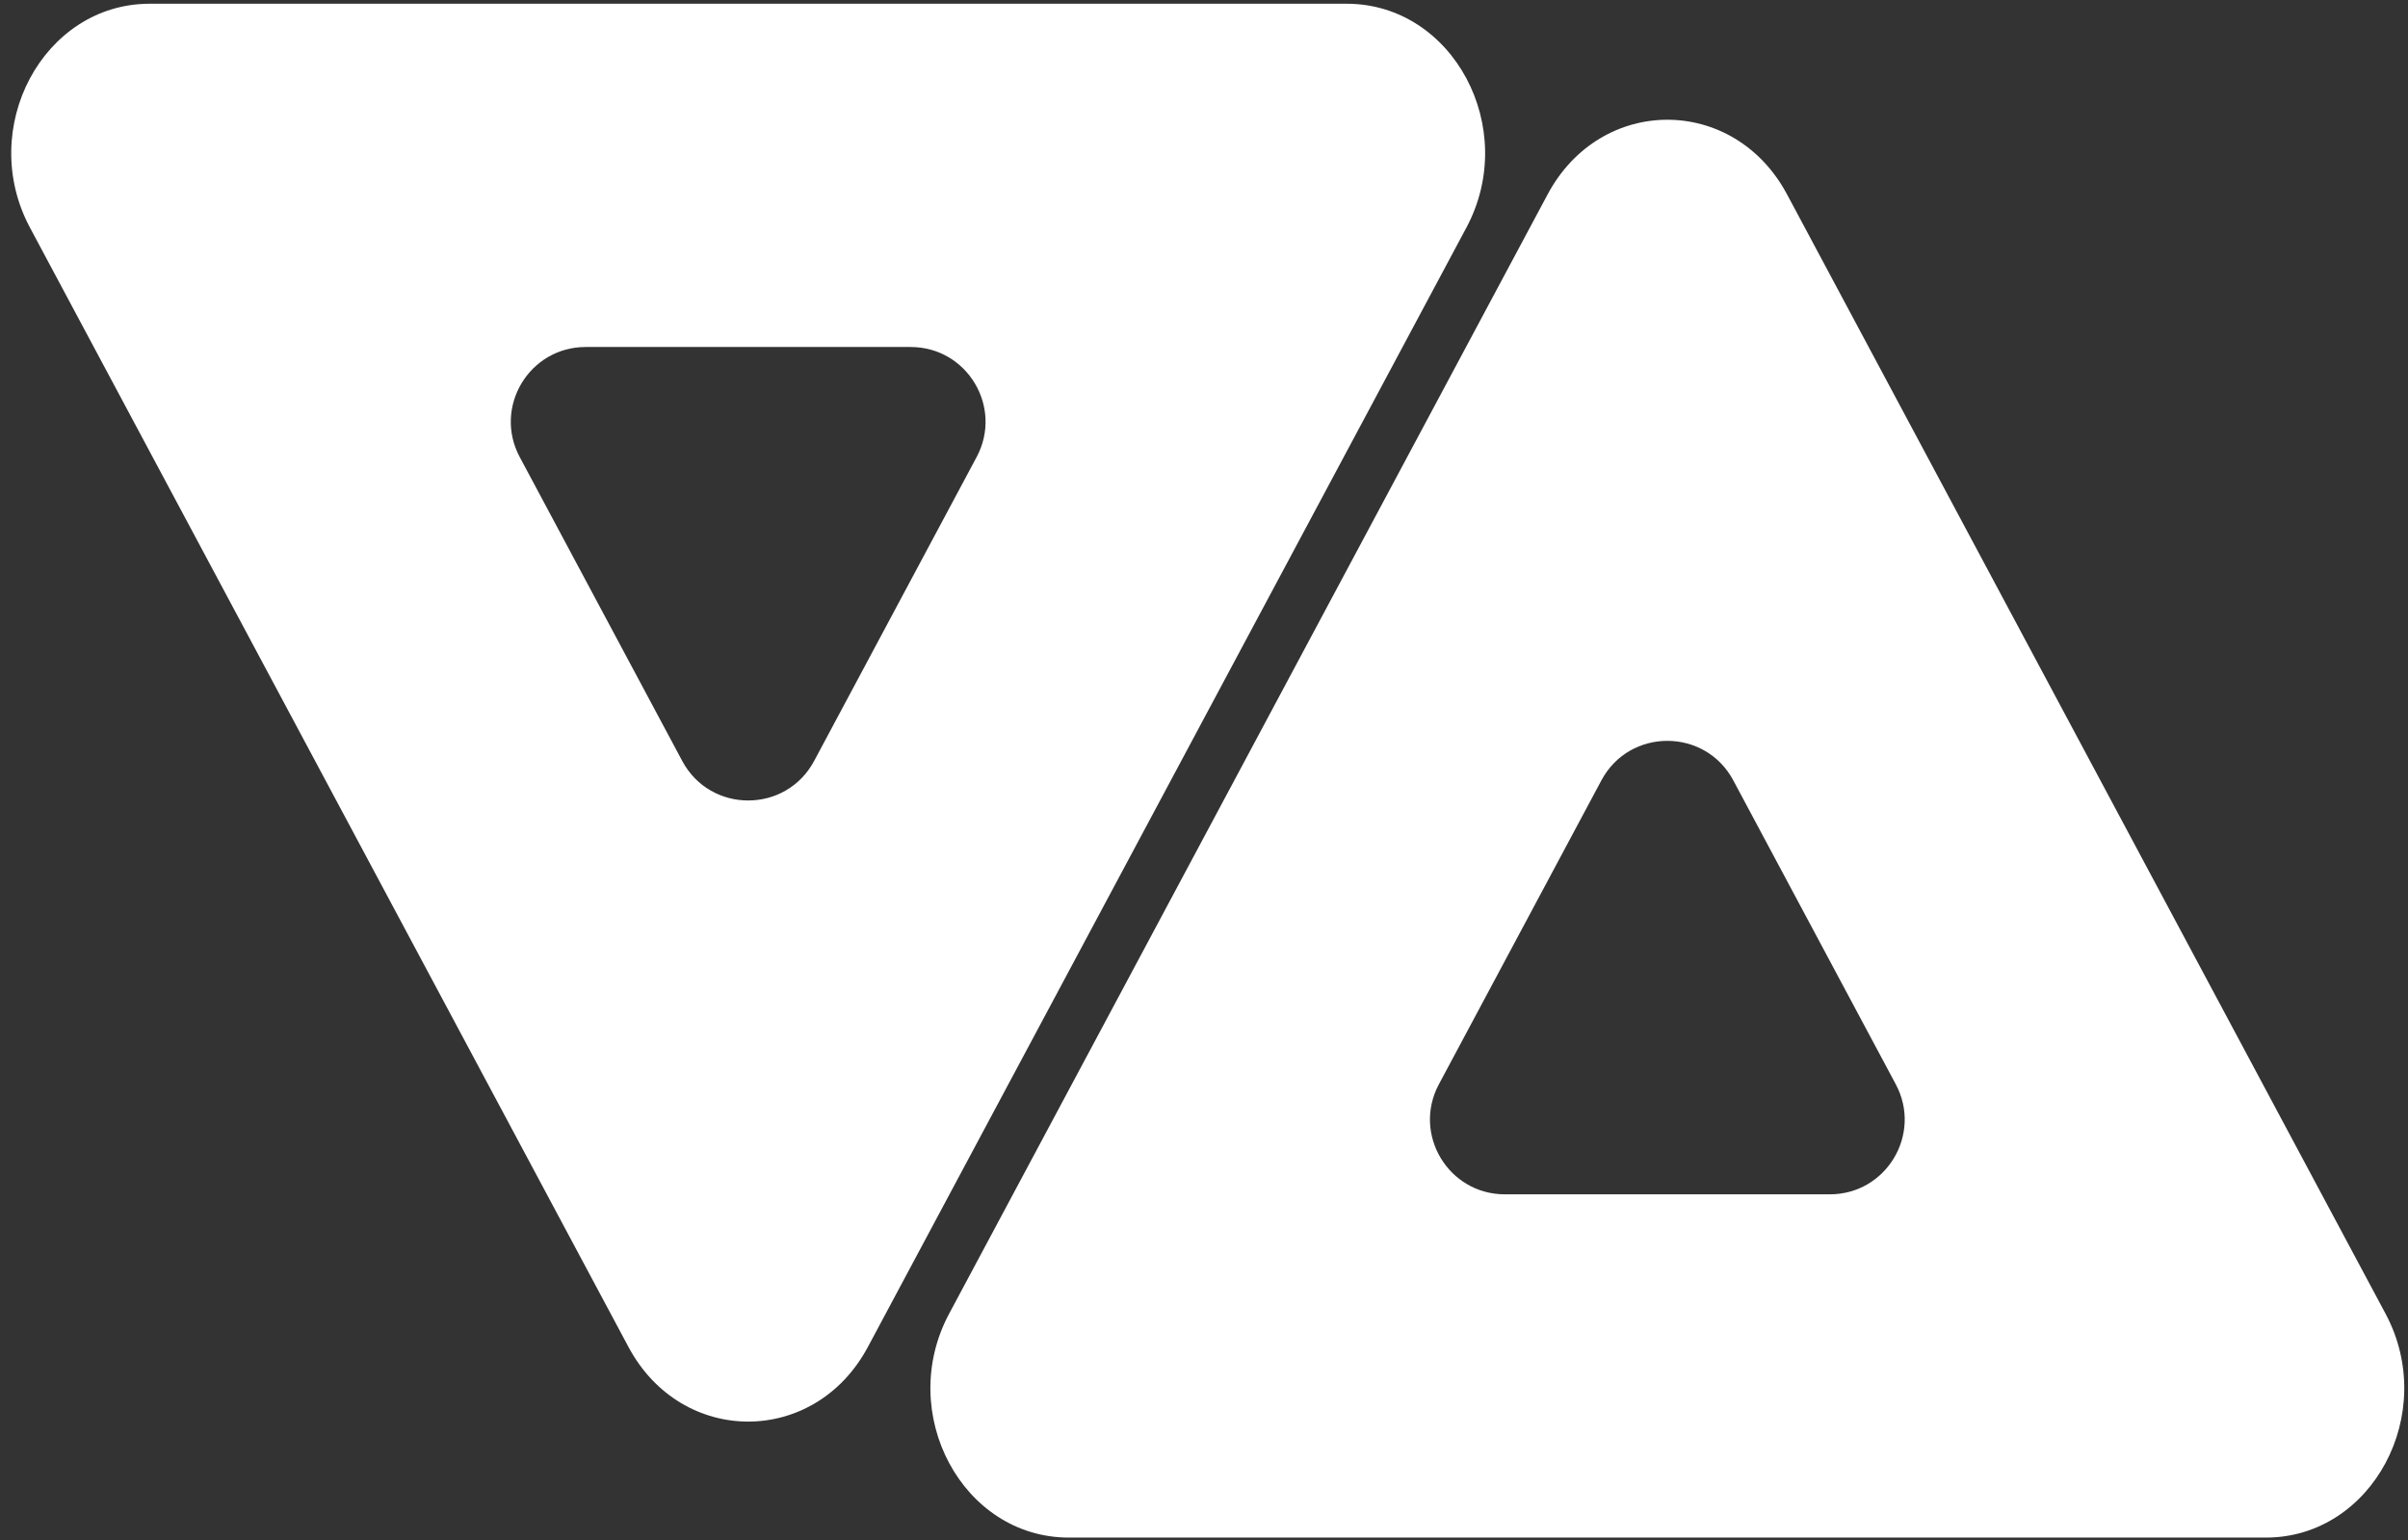
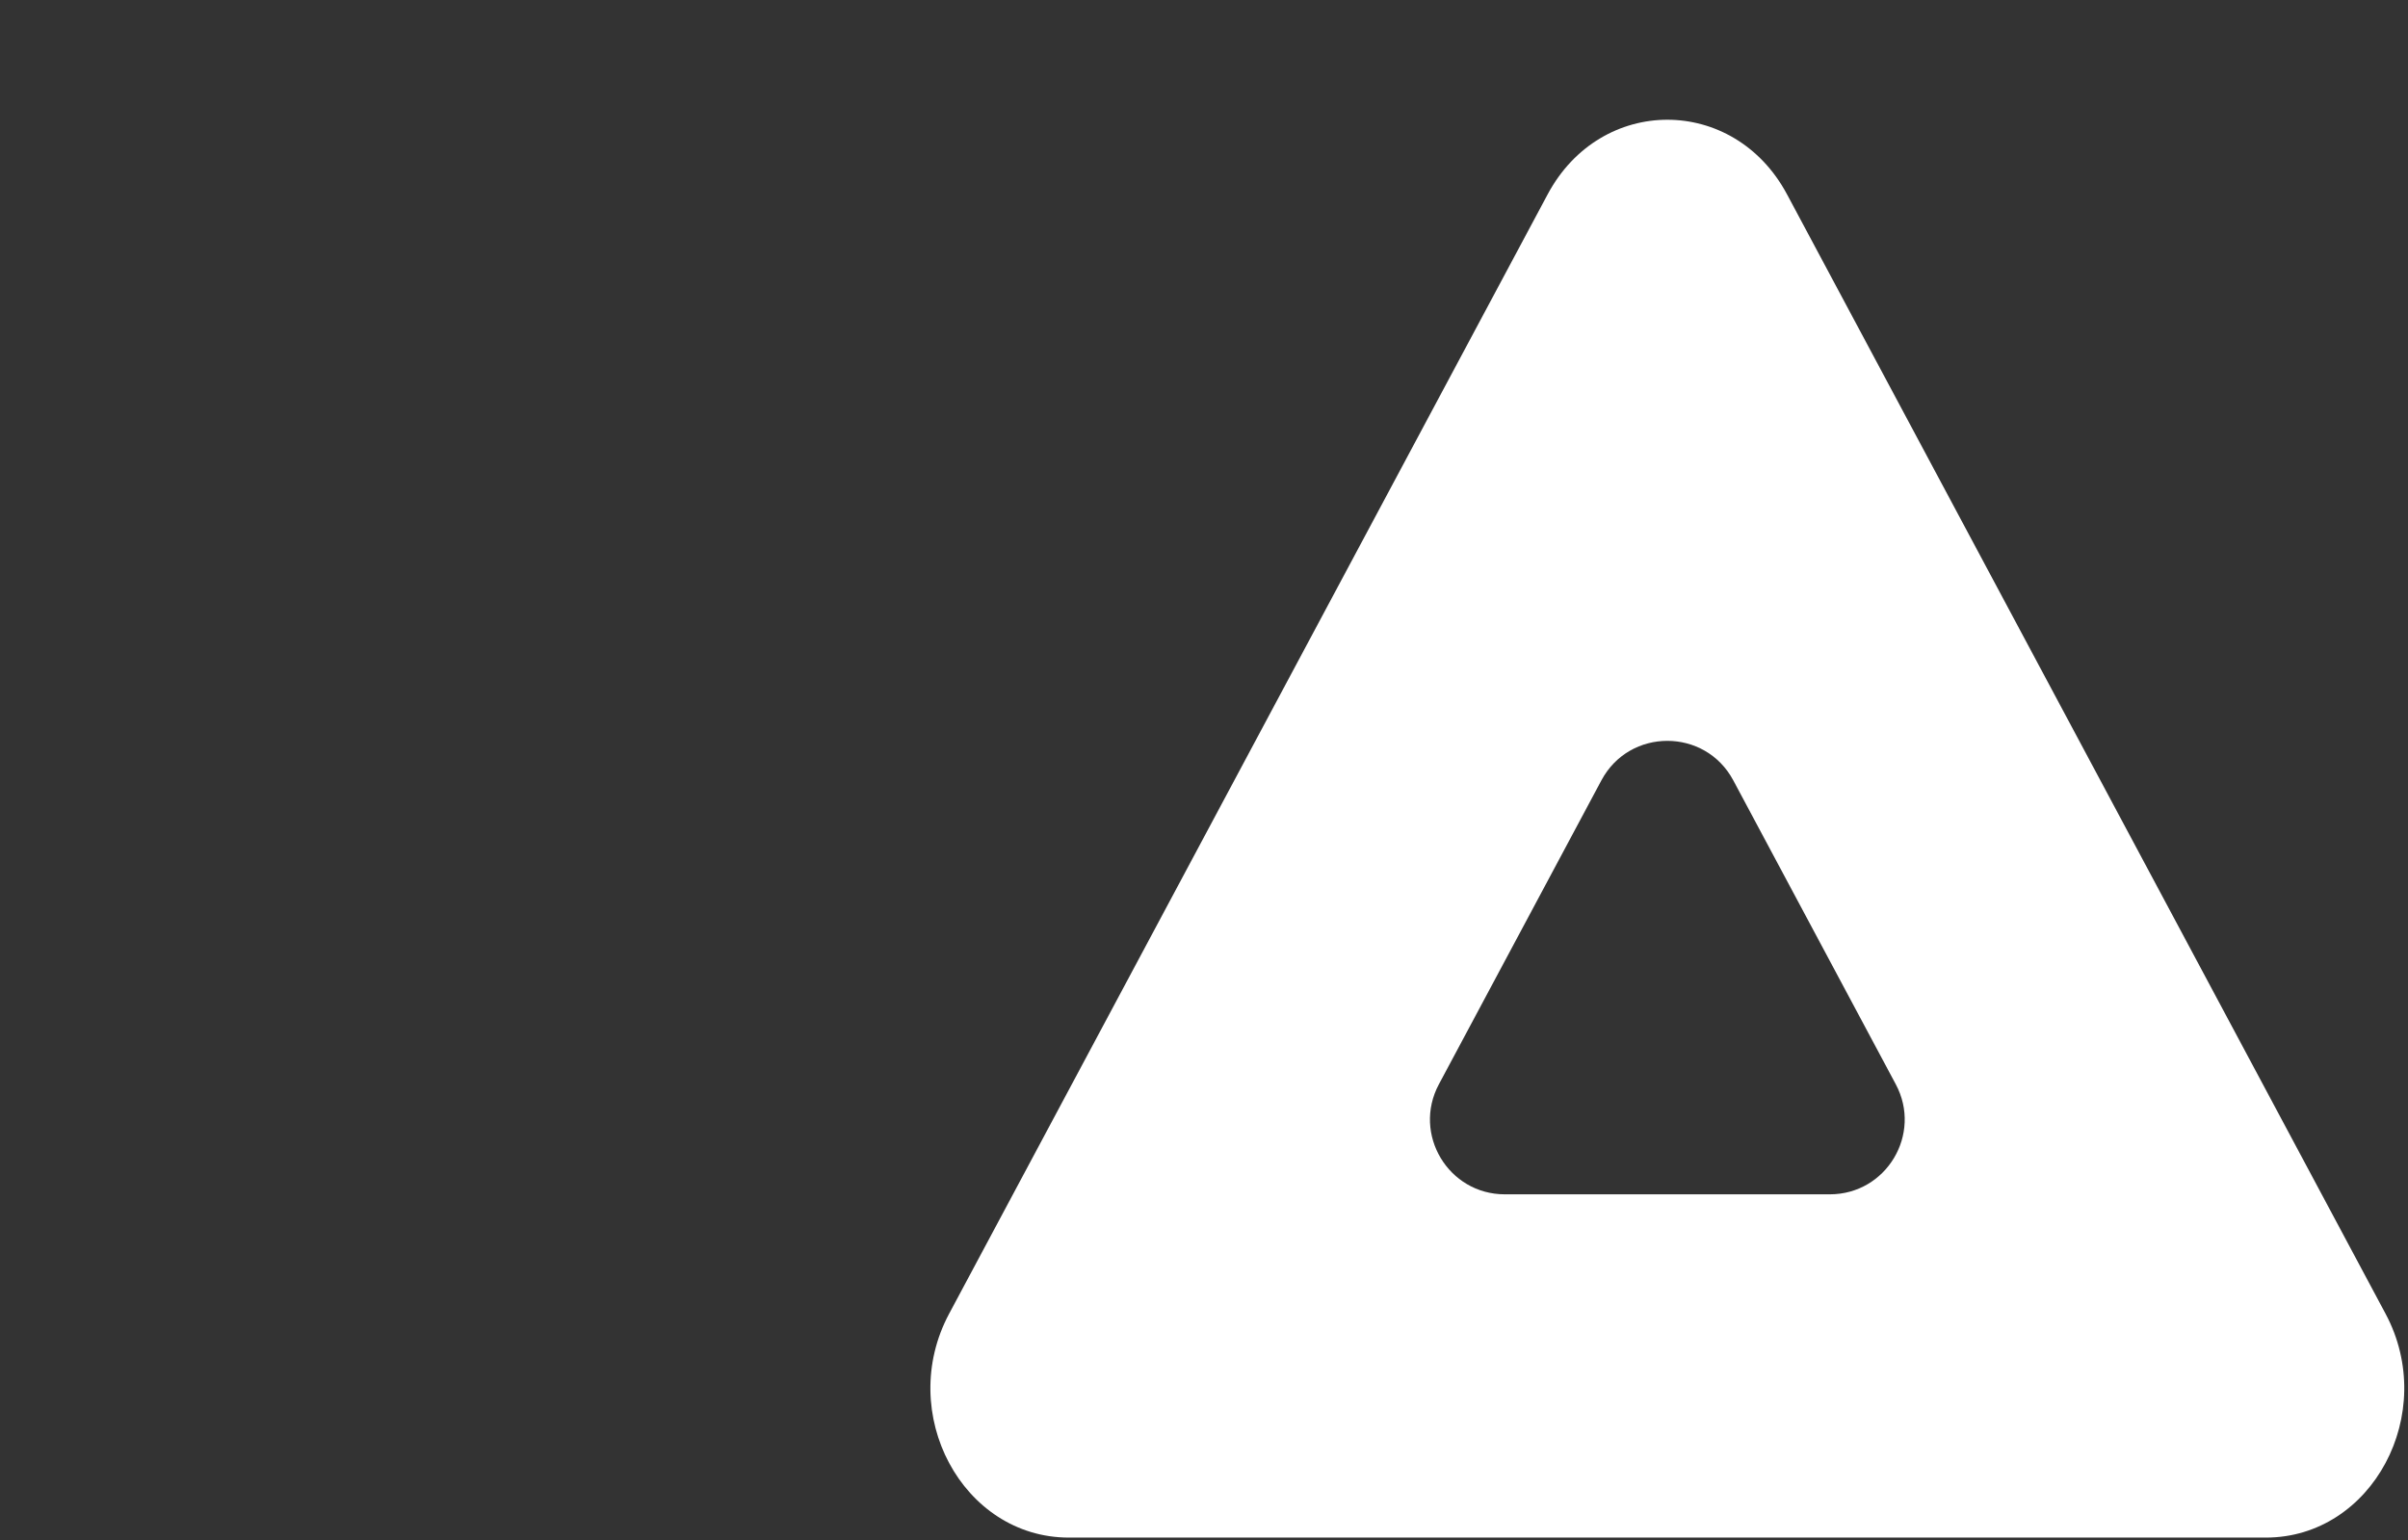
<svg xmlns="http://www.w3.org/2000/svg" width="161" height="103" viewBox="0 0 161 103" fill="none">
  <rect x="0" y="0" width="161" height="103" fill="#333333" stroke="none" />
  <path fill-rule="evenodd" clip-rule="evenodd" d="M115.888 52.181C114.004 48.658 108.953 48.658 107.07 52.181L96.204 72.504C94.424 75.834 96.837 79.861 100.614 79.861H122.344C126.121 79.861 128.534 75.834 126.753 72.504L115.888 52.181ZM119.482 12.997C115.925 6.344 107.033 6.344 103.476 12.997L63.459 87.845C59.901 94.498 64.348 102.814 71.462 102.814H151.496C158.61 102.814 163.056 94.498 159.499 87.845L119.482 12.997Z" fill="white" />
-   <path fill-rule="evenodd" clip-rule="evenodd" d="M45.614 50.883C47.498 54.407 52.549 54.407 54.433 50.883L65.298 30.561C67.079 27.23 64.665 23.203 60.889 23.203L39.158 23.203C35.381 23.203 32.968 27.23 34.749 30.561L45.614 50.883ZM42.02 90.068C45.577 96.721 54.47 96.721 58.027 90.068L98.044 15.22C101.601 8.566 97.154 0.25 90.04 0.25L10.007 0.25C2.892 0.25 -1.554 8.566 2.003 15.22L42.02 90.068Z" fill="white" />
</svg>